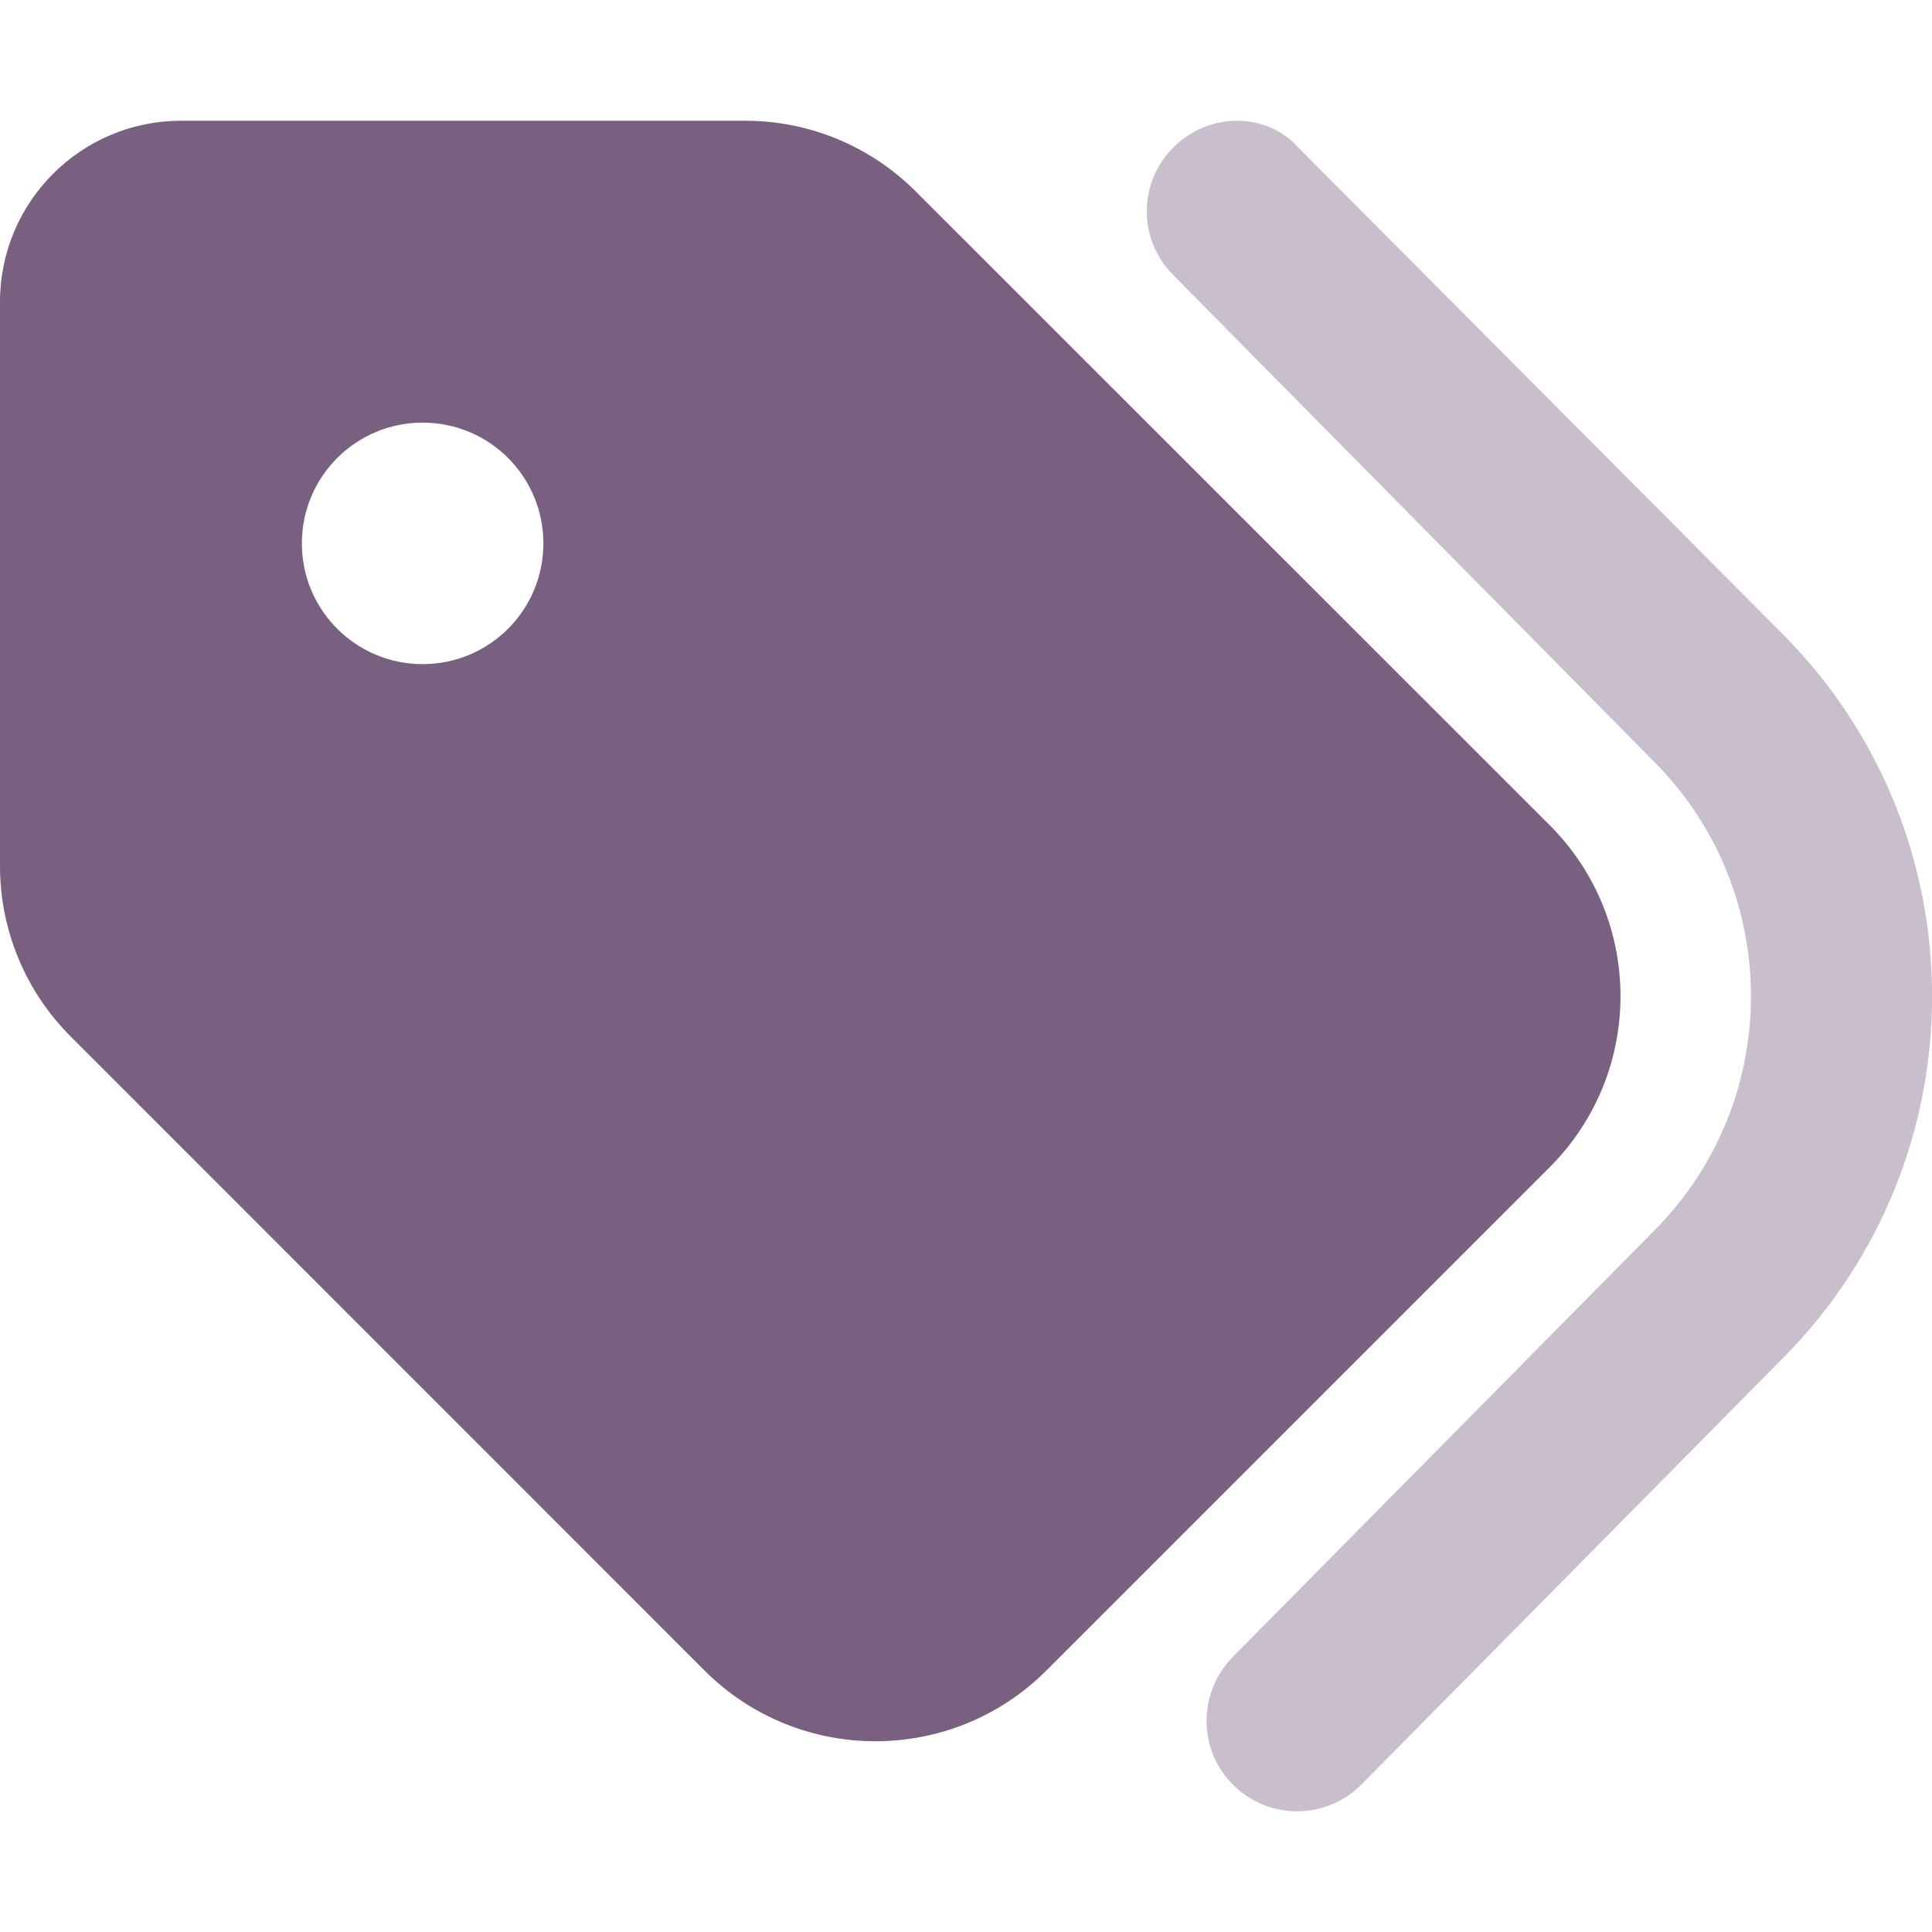
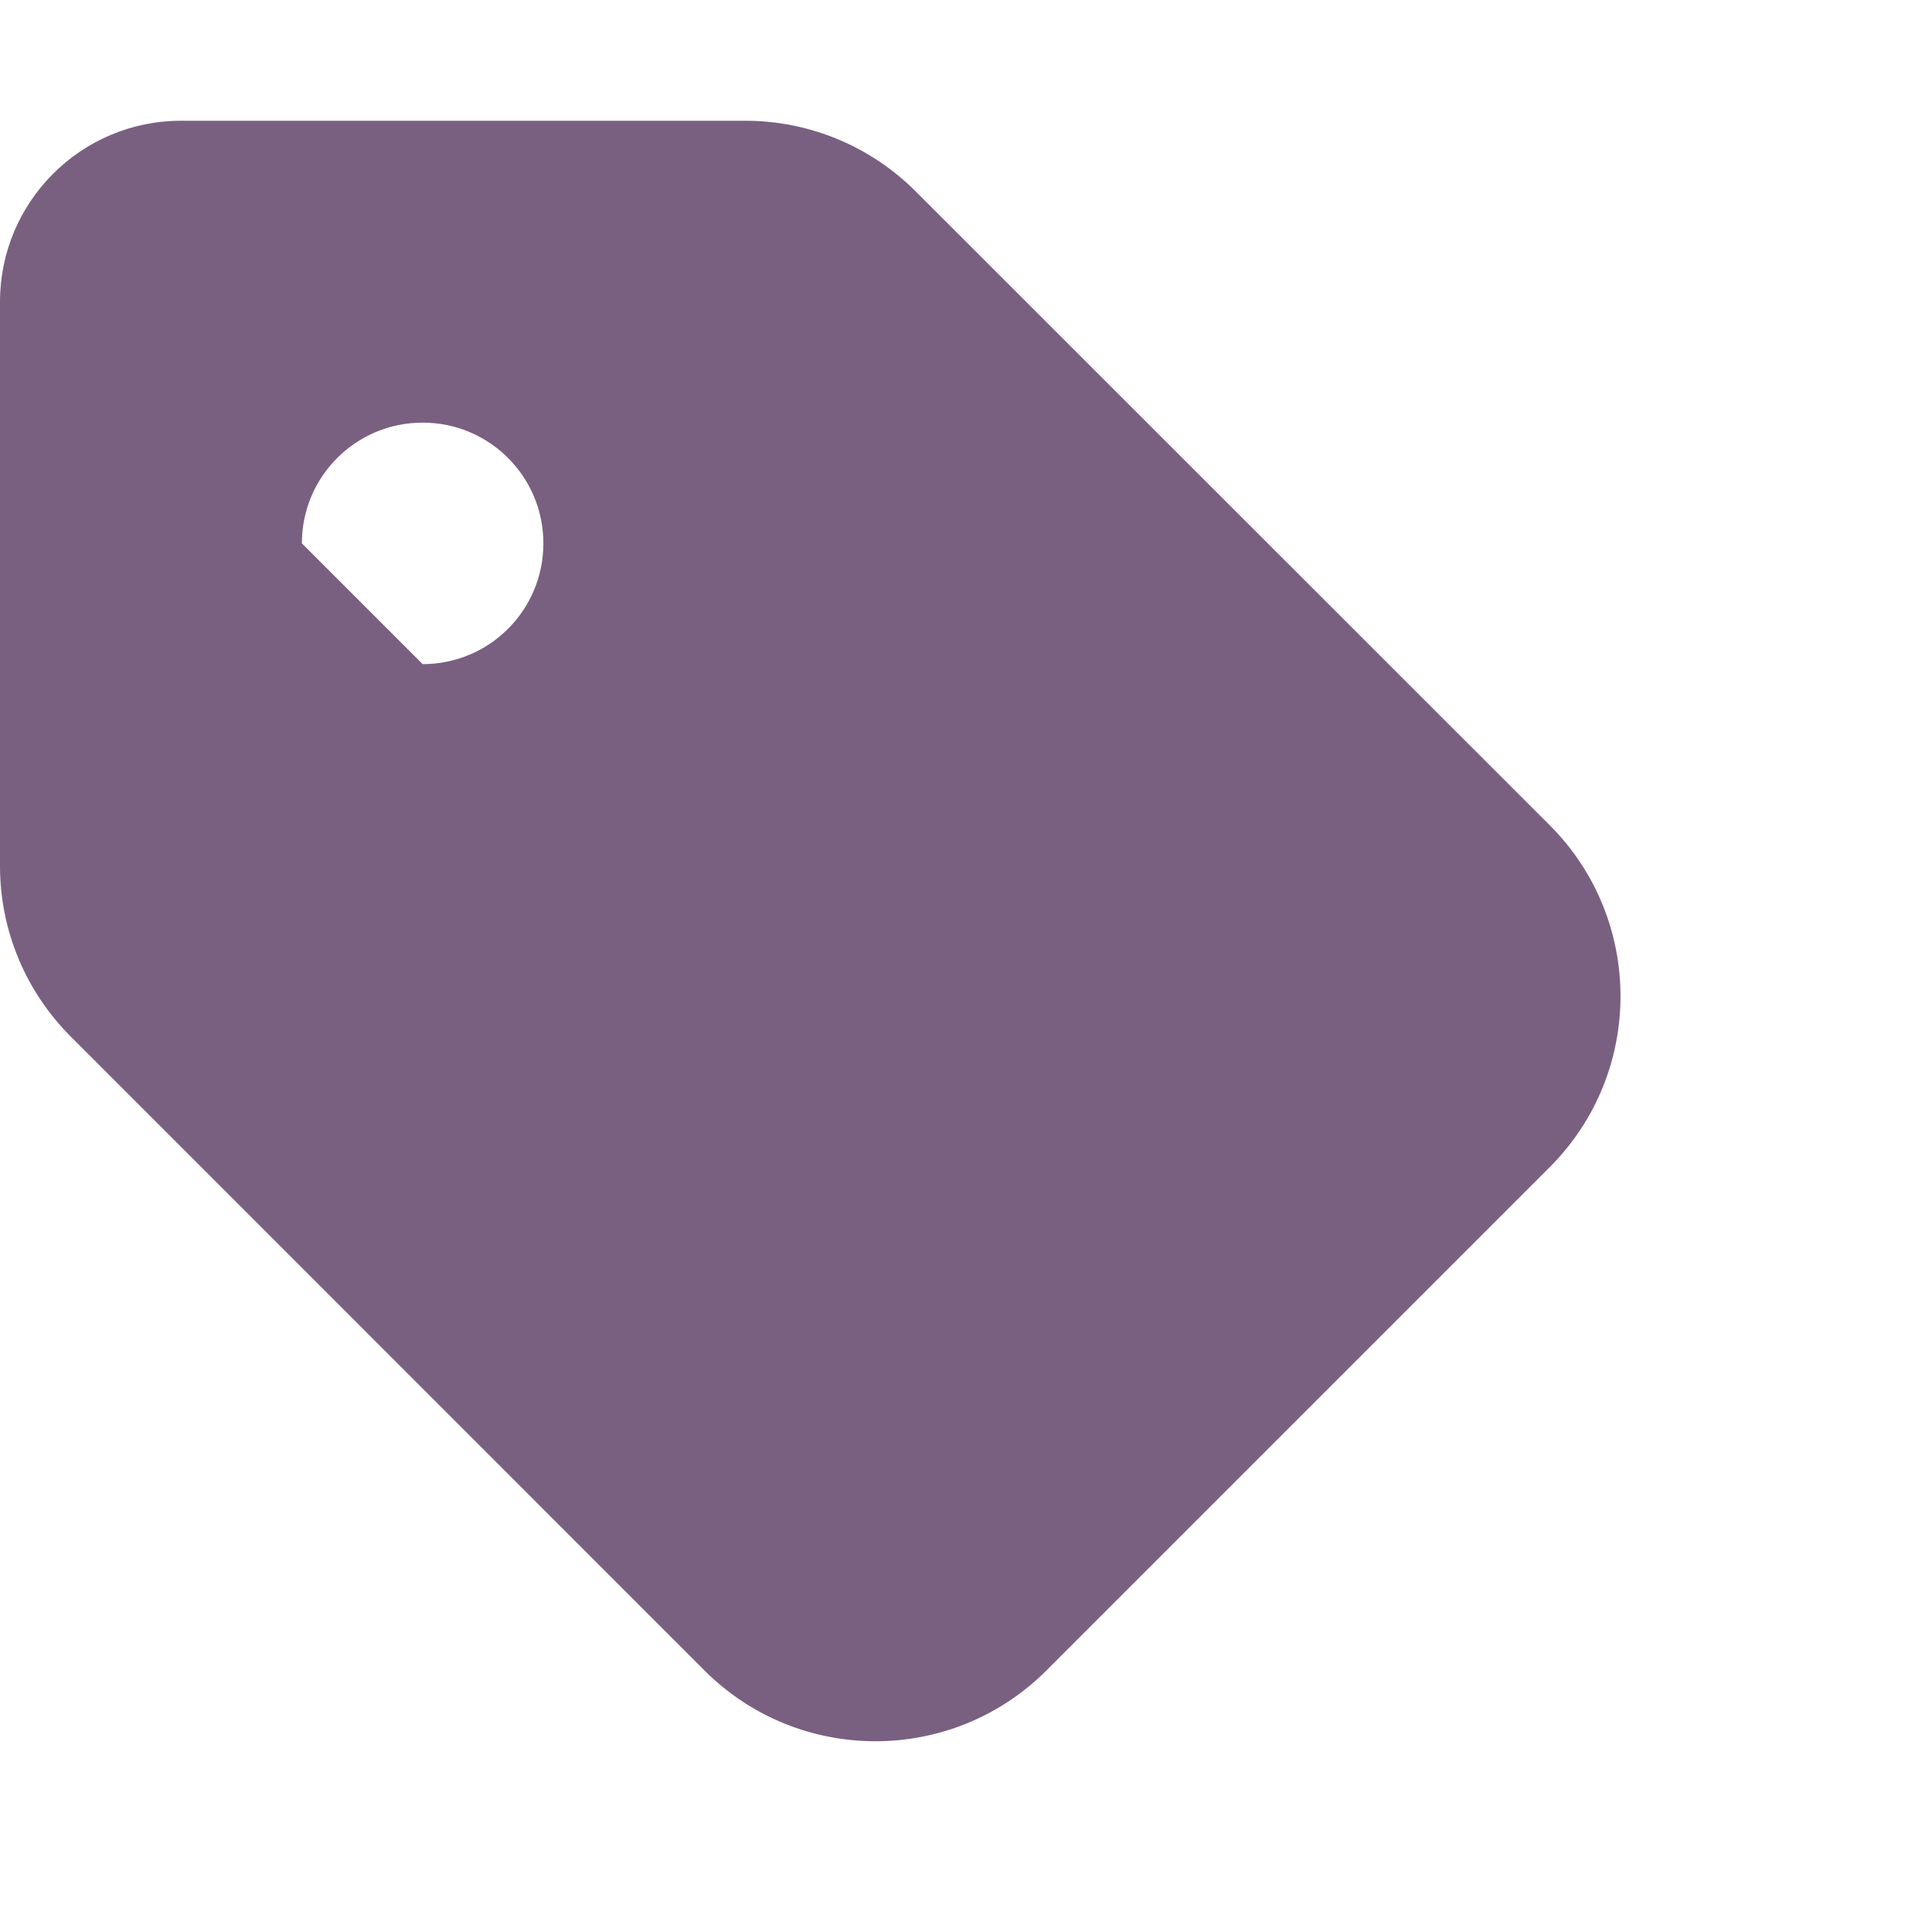
<svg xmlns="http://www.w3.org/2000/svg" width="512" height="512" viewBox="0 0 512 512" fill="none">
  <g clip-path="url(#clip0_236_73)">
-     <path d="M48 32H197.5C214.5 32 230.7 38.74 242.7 50.75L410.7 218.7C435.7 243.7 435.7 284.3 410.7 309.3L277.3 442.7C252.3 467.7 211.7 467.7 186.7 442.7L18.75 274.7C6.743 262.7 0 246.5 0 229.5V80C0 53.49 21.49 32 48 32ZM112 176C129.7 176 144 161.7 144 144C144 126.3 129.7 112 112 112C94.33 112 80 126.3 80 144C80 161.7 94.33 176 112 176Z" fill="#796081" />
-     <path opacity="0.4" d="M311.1 38.932C320.5 29.612 335.7 29.702 344.1 39.132L472.8 168.402C525.1 221.402 525.1 306.602 472.8 359.602L360.8 472.902C351.5 482.302 336.3 482.402 326.9 473.102C317.4 463.802 317.4 448.602 326.7 439.102L438.6 325.902C472.5 291.602 472.5 236.402 438.6 202.102L310.9 72.872C301.5 63.442 301.6 48.252 311.1 38.932Z" fill="#796081" />
+     <path d="M48 32H197.5C214.5 32 230.7 38.74 242.7 50.75L410.7 218.7C435.7 243.7 435.7 284.3 410.7 309.3L277.3 442.7C252.3 467.7 211.7 467.7 186.7 442.7L18.75 274.7C6.743 262.7 0 246.5 0 229.5V80C0 53.49 21.49 32 48 32ZM112 176C129.7 176 144 161.7 144 144C144 126.3 129.7 112 112 112C94.33 112 80 126.3 80 144Z" fill="#796081" />
  </g>
  <defs>
    <clipPath id="clip0_236_73">
      <rect width="512" height="512" fill="white" />
    </clipPath>
  </defs>
</svg>